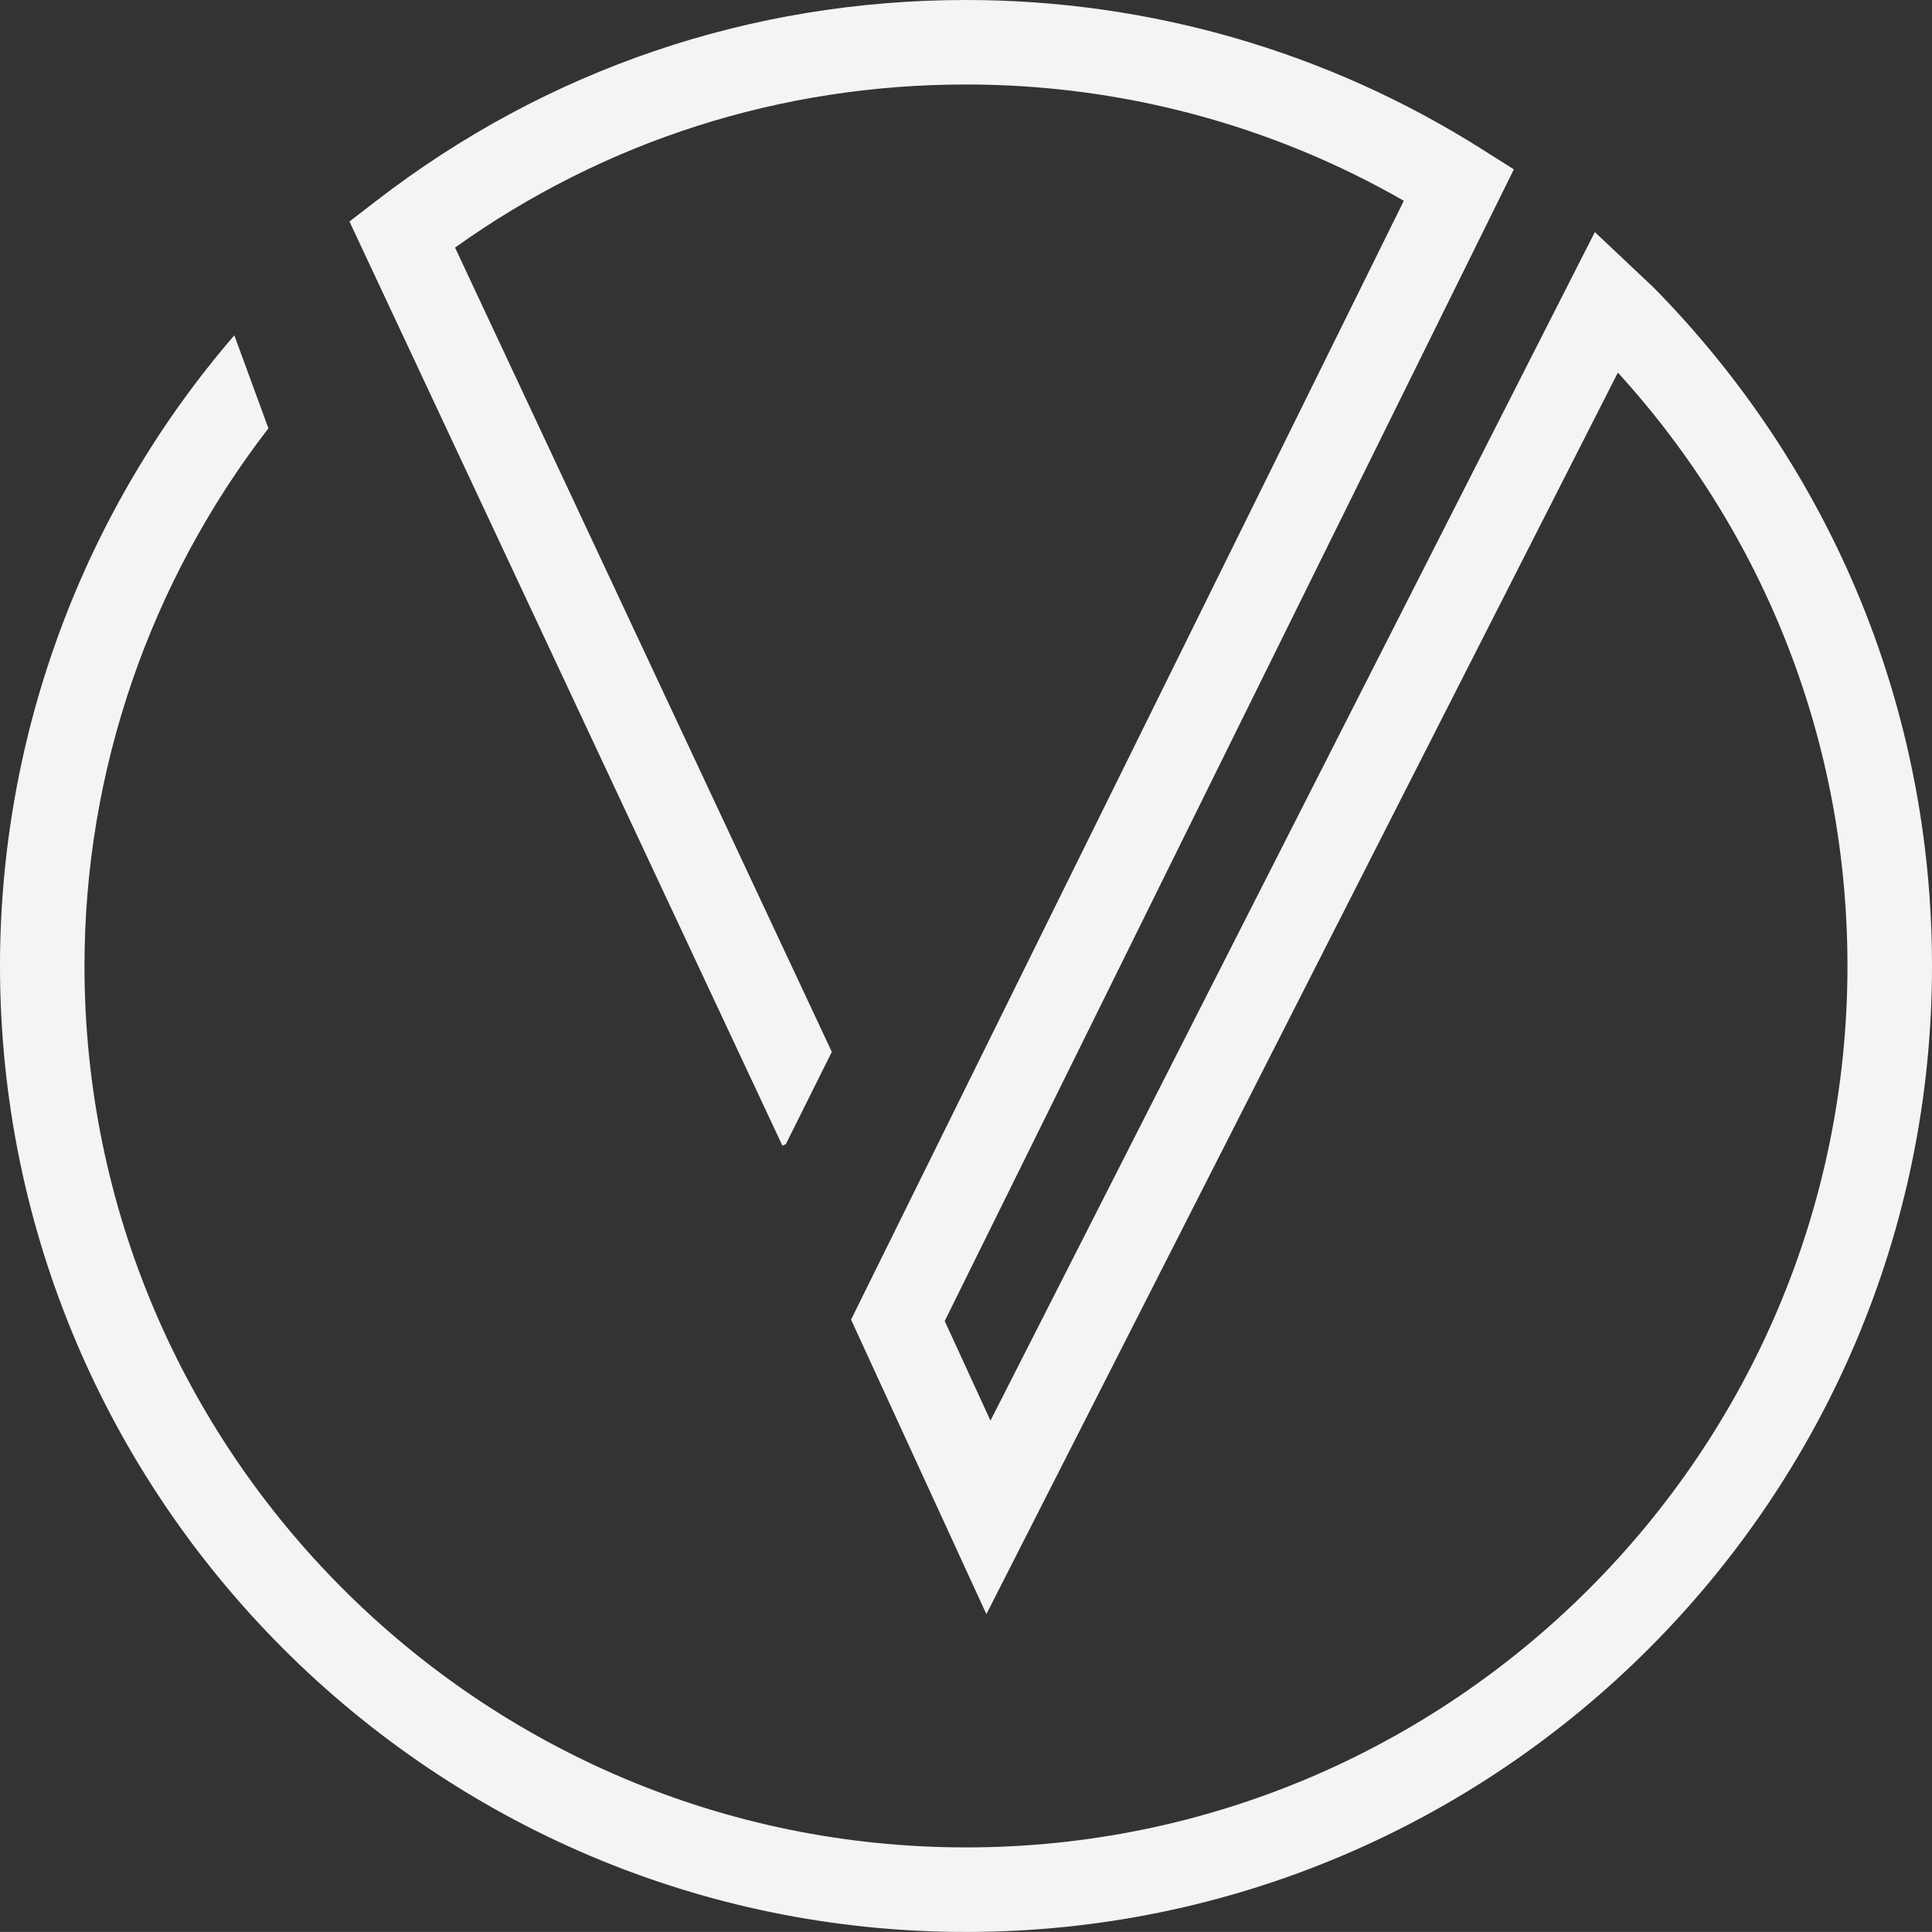
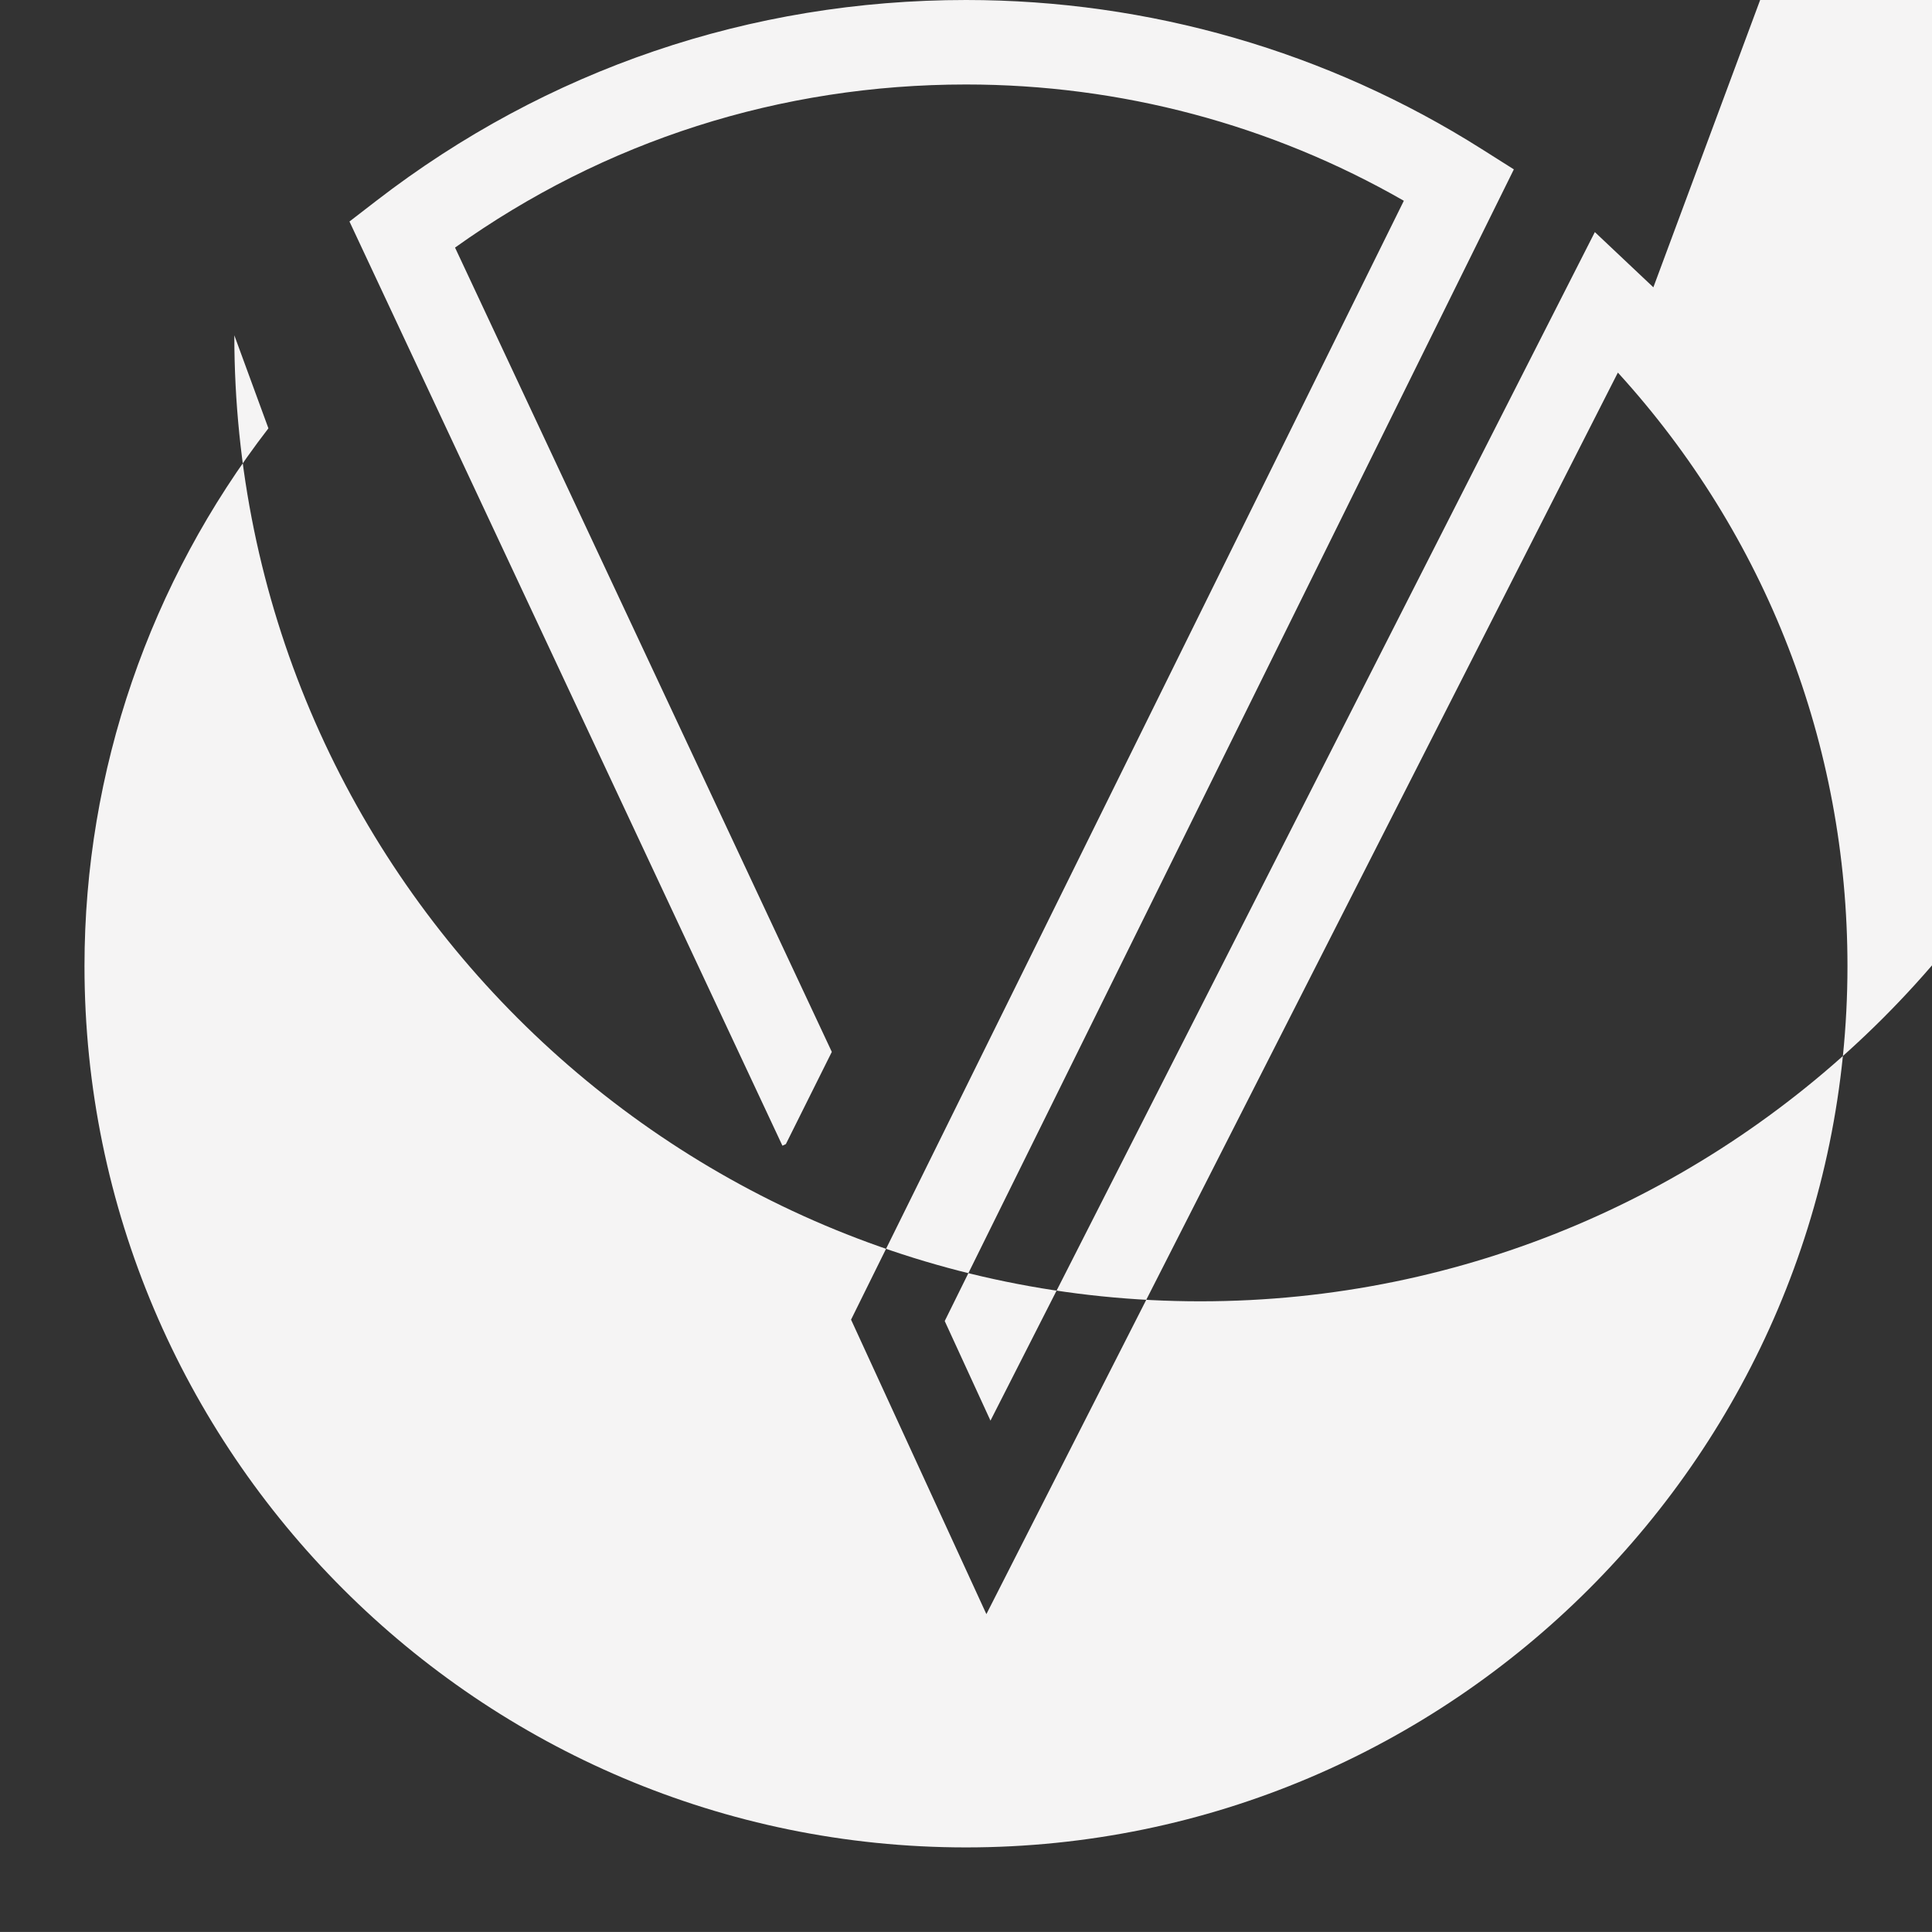
<svg xmlns="http://www.w3.org/2000/svg" id="Livello_2" data-name="Livello 2" viewBox="0 0 387.6 387.59">
  <rect x="0" y="0" width="387.6" height="387.59" fill="#333333" stroke="none" />
  <defs>
    <style>
      .cls-1 {
        fill: #f5f4f4;
        stroke-width: 0px;
      }
    </style>
  </defs>
  <g id="Livello_1-2" data-name="Livello 1">
-     <path class="cls-1" d="M331.7,57.64l-11.74-11.08-121.25,238.45-9.18-19.98,114.18-231.05-6.47-4.09C266.33,10.34,230.55,0,193.8,0c-43.24,0-84.15,13.93-118.31,40.29l-5.38,4.15,86.86,185.41.69-.32,9.22-18.5L91.29,49.67c30.01-21.43,65.31-32.72,102.51-32.72,30.98,0,61.19,8.04,87.84,23.33l-110.9,224.47,27.15,59.08,126.69-249.08c29.75,32.64,46.06,74.64,46.06,119.04,0,97.51-79.33,176.84-176.84,176.84S16.95,291.3,16.95,193.79c0-39.17,13.12-77.04,36.9-107.86l-6.84-18.66C16.7,102.41,0,147.31,0,193.79c0,106.86,86.93,193.8,193.8,193.8s193.8-86.94,193.8-193.8c0-51.17-19.77-99.45-55.89-136.15" />
+     <path class="cls-1" d="M331.7,57.64l-11.74-11.08-121.25,238.45-9.18-19.98,114.18-231.05-6.47-4.09C266.33,10.34,230.55,0,193.8,0c-43.24,0-84.15,13.93-118.31,40.29l-5.38,4.15,86.86,185.41.69-.32,9.22-18.5L91.29,49.67c30.01-21.43,65.31-32.72,102.51-32.72,30.98,0,61.19,8.04,87.84,23.33l-110.9,224.47,27.15,59.08,126.69-249.08c29.75,32.64,46.06,74.64,46.06,119.04,0,97.51-79.33,176.84-176.84,176.84S16.95,291.3,16.95,193.79c0-39.17,13.12-77.04,36.9-107.86l-6.84-18.66c0,106.86,86.93,193.8,193.8,193.8s193.8-86.94,193.8-193.8c0-51.17-19.77-99.45-55.89-136.15" />
  </g>
</svg>